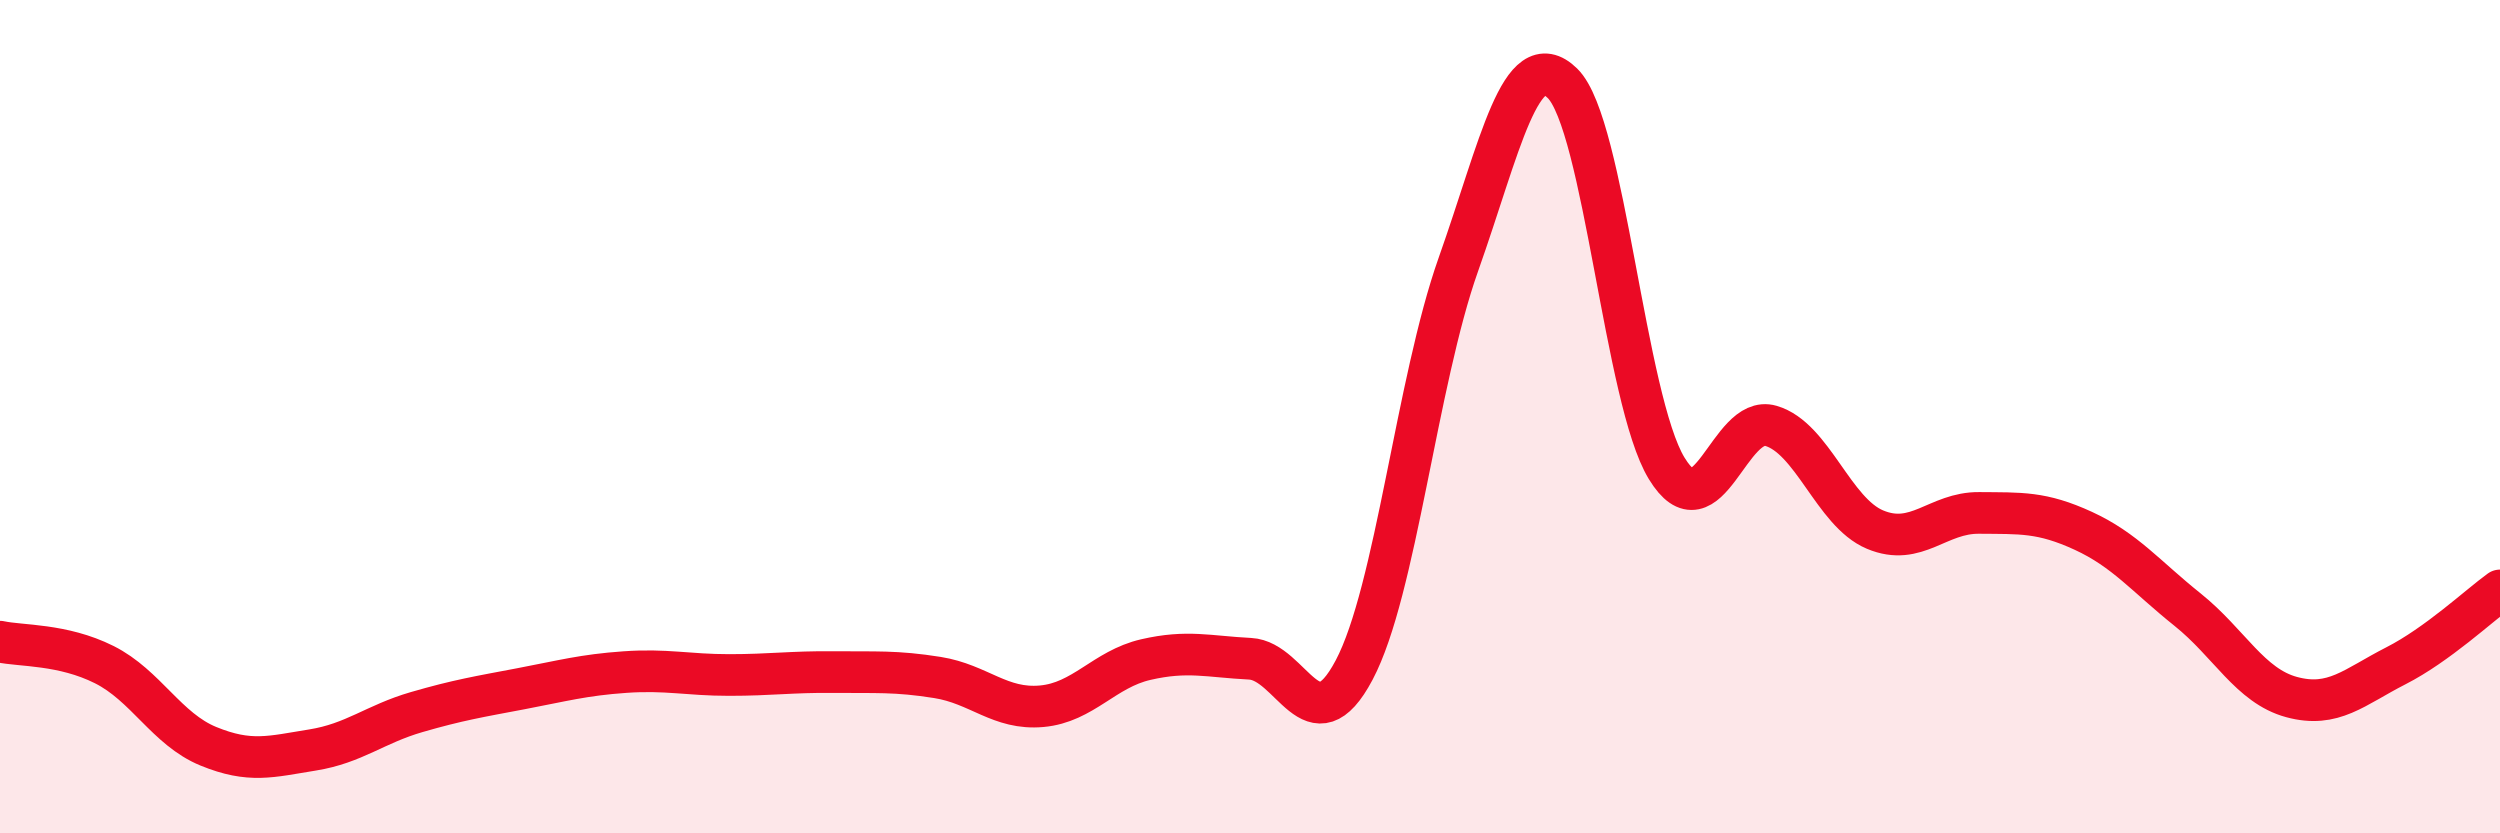
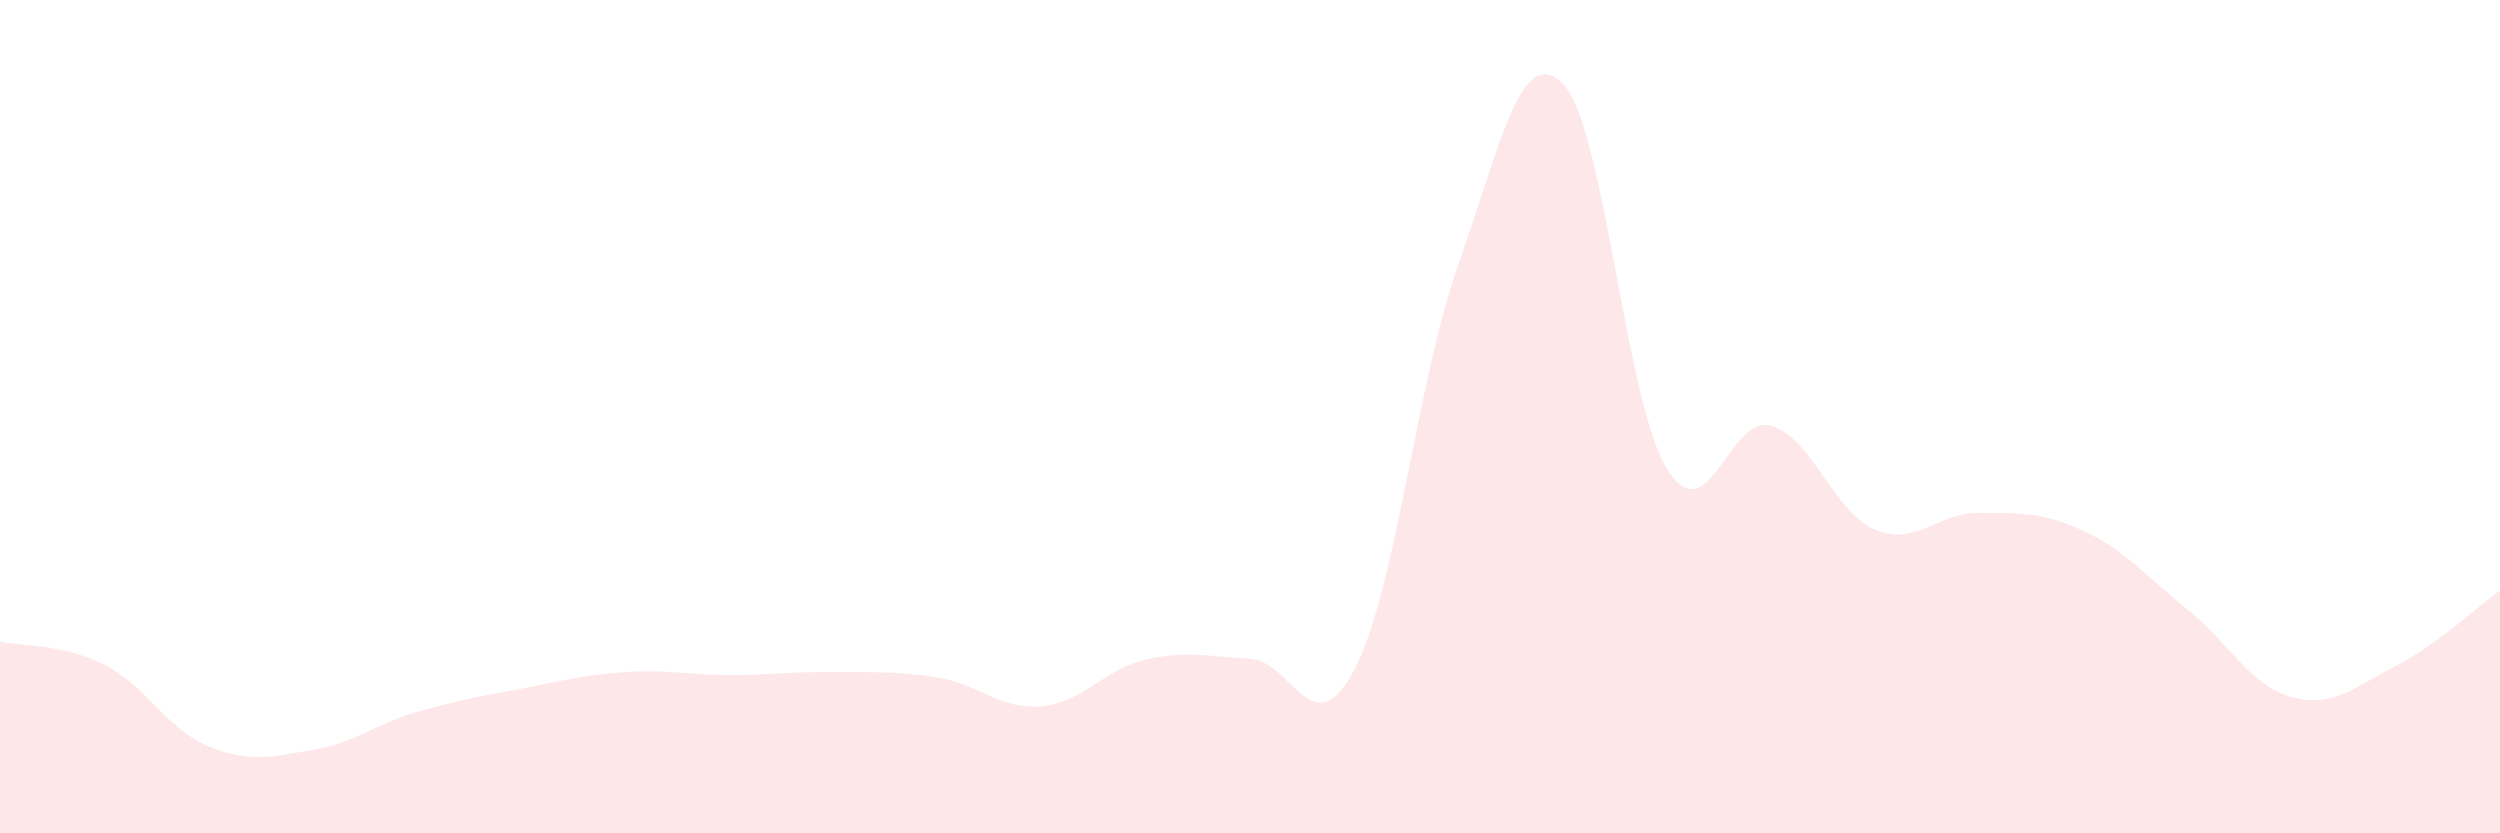
<svg xmlns="http://www.w3.org/2000/svg" width="60" height="20" viewBox="0 0 60 20">
  <path d="M 0,15.4 C 0.5,15.51 1.5,15.45 2.5,15.95 C 3.5,16.45 4,17.5 5,17.91 C 6,18.32 6.5,18.16 7.5,18 C 8.5,17.84 9,17.38 10,17.09 C 11,16.8 11.5,16.72 12.5,16.53 C 13.5,16.34 14,16.2 15,16.13 C 16,16.06 16.5,16.2 17.5,16.2 C 18.5,16.2 19,16.12 20,16.13 C 21,16.14 21.5,16.1 22.5,16.26 C 23.5,16.42 24,17.04 25,16.95 C 26,16.86 26.5,16.06 27.5,15.83 C 28.5,15.6 29,15.76 30,15.81 C 31,15.86 31.5,17.97 32.5,16.08 C 33.5,14.19 34,9.17 35,6.35 C 36,3.53 36.5,1.02 37.5,2 C 38.5,2.98 39,9.6 40,11.24 C 41,12.88 41.5,9.93 42.5,10.22 C 43.5,10.51 44,12.29 45,12.71 C 46,13.13 46.5,12.3 47.5,12.31 C 48.5,12.32 49,12.28 50,12.74 C 51,13.2 51.5,13.83 52.5,14.63 C 53.5,15.43 54,16.46 55,16.73 C 56,17 56.5,16.49 57.5,15.98 C 58.5,15.47 59.5,14.53 60,14.17L60 20L0 20Z" fill="#EB0A25" opacity="0.1" stroke-linecap="round" stroke-linejoin="round" />
-   <path d="M 0,15.4 C 0.5,15.51 1.5,15.45 2.5,15.95 C 3.5,16.45 4,17.5 5,17.91 C 6,18.32 6.5,18.16 7.5,18 C 8.5,17.84 9,17.38 10,17.09 C 11,16.8 11.5,16.72 12.5,16.53 C 13.5,16.34 14,16.2 15,16.13 C 16,16.06 16.5,16.2 17.5,16.2 C 18.5,16.2 19,16.12 20,16.13 C 21,16.14 21.5,16.1 22.5,16.26 C 23.5,16.42 24,17.04 25,16.95 C 26,16.86 26.5,16.06 27.5,15.83 C 28.5,15.6 29,15.76 30,15.81 C 31,15.86 31.5,17.97 32.5,16.08 C 33.5,14.19 34,9.17 35,6.35 C 36,3.53 36.5,1.02 37.5,2 C 38.5,2.98 39,9.6 40,11.24 C 41,12.88 41.5,9.93 42.5,10.22 C 43.5,10.51 44,12.29 45,12.71 C 46,13.13 46.5,12.3 47.5,12.31 C 48.5,12.32 49,12.28 50,12.74 C 51,13.2 51.5,13.83 52.5,14.63 C 53.5,15.43 54,16.46 55,16.73 C 56,17 56.5,16.49 57.5,15.98 C 58.5,15.47 59.5,14.53 60,14.17" stroke="#EB0A25" stroke-width="1" fill="none" stroke-linecap="round" stroke-linejoin="round" />
</svg>